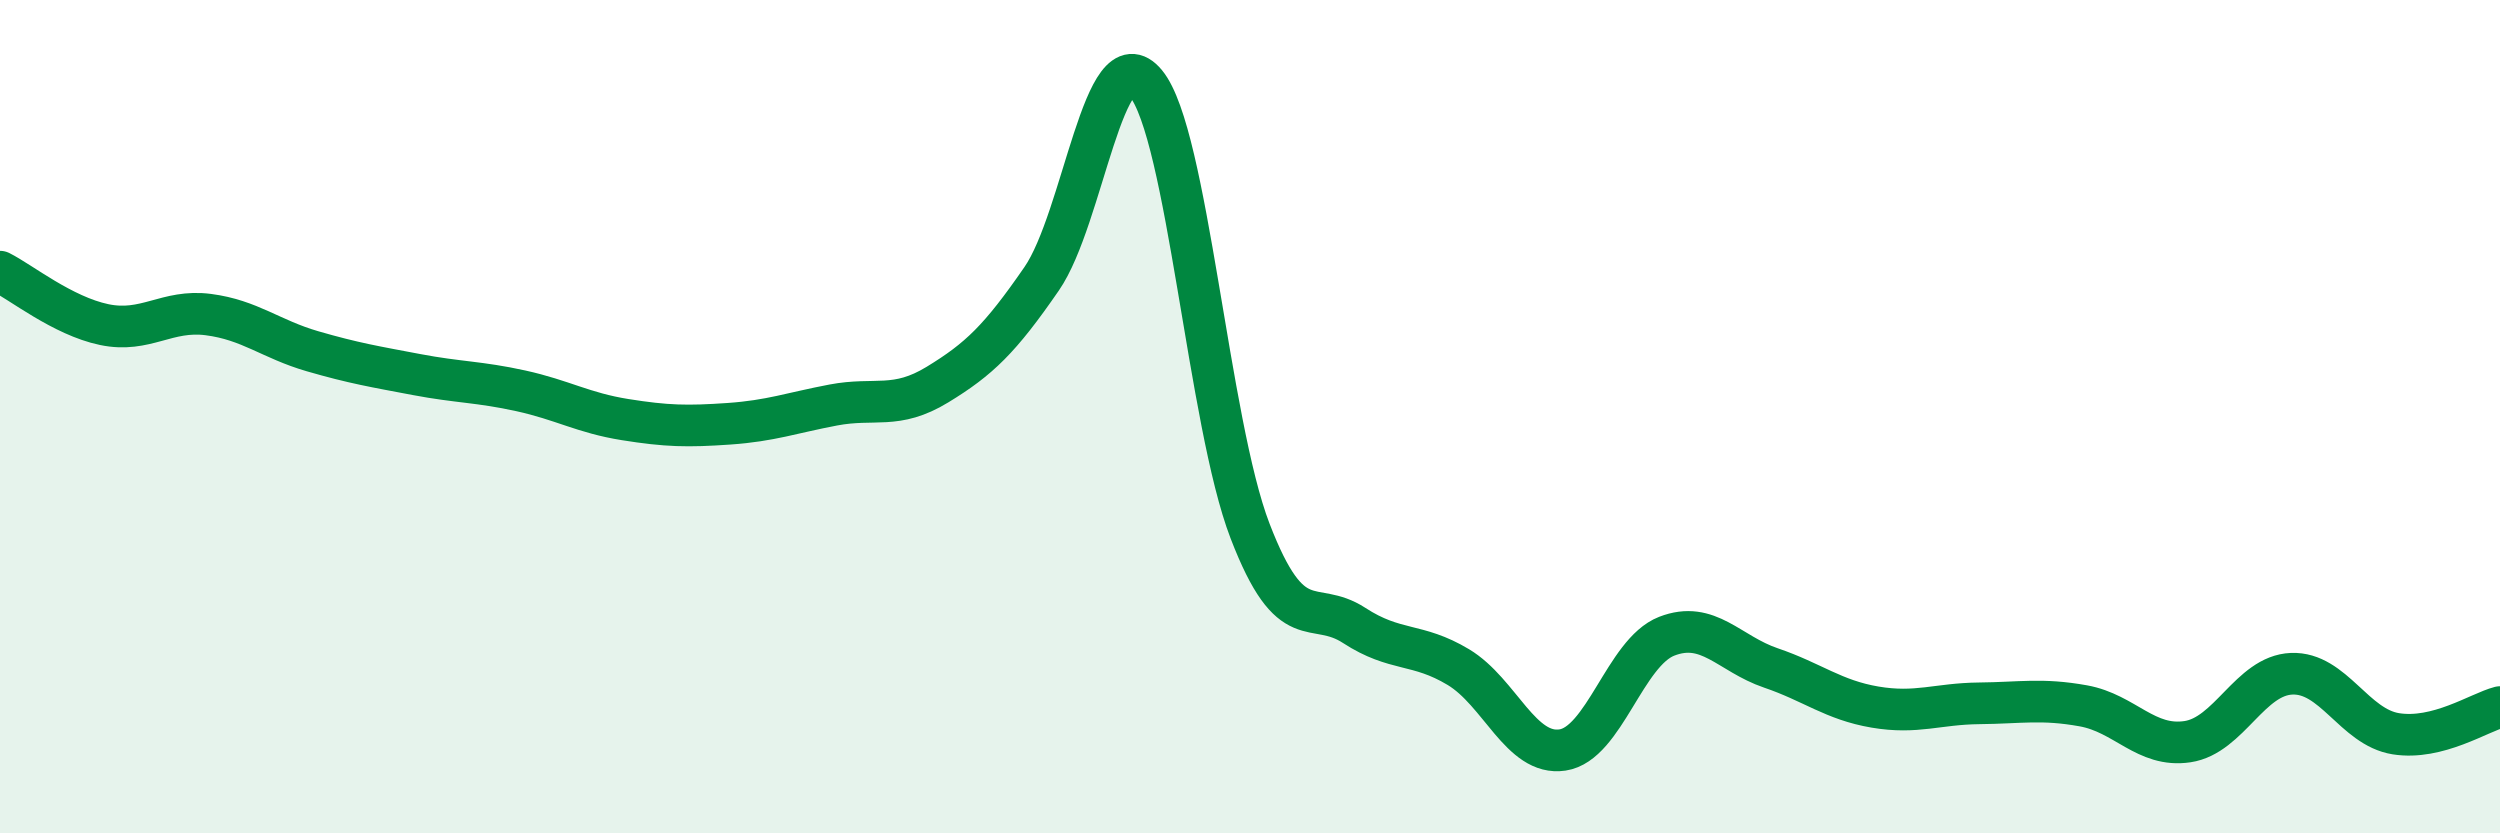
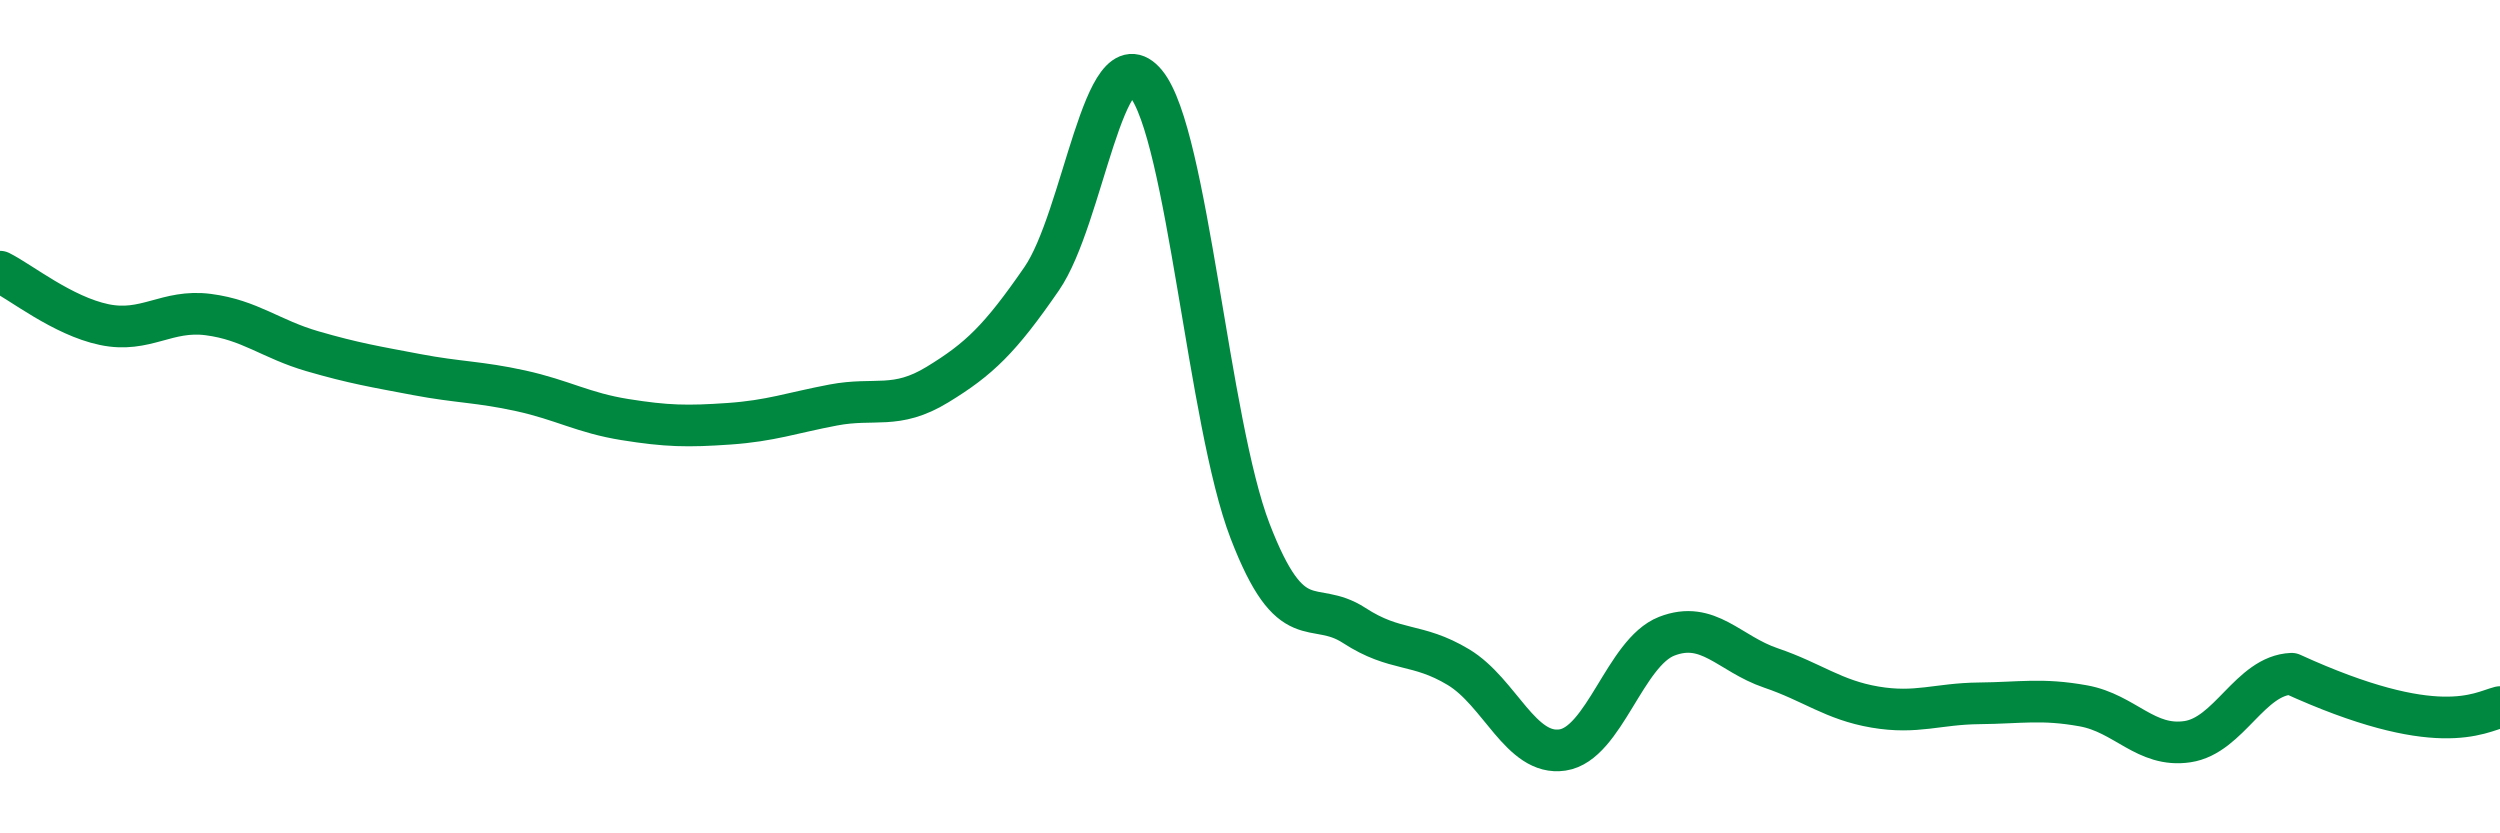
<svg xmlns="http://www.w3.org/2000/svg" width="60" height="20" viewBox="0 0 60 20">
-   <path d="M 0,6.52 C 0.5,6.77 1.5,7.58 2.5,7.79 C 3.5,8 4,7.42 5,7.55 C 6,7.68 6.5,8.14 7.5,8.43 C 8.5,8.72 9,8.8 10,8.99 C 11,9.18 11.5,9.16 12.5,9.38 C 13.5,9.6 14,9.91 15,10.07 C 16,10.23 16.5,10.24 17.5,10.17 C 18.5,10.1 19,9.91 20,9.72 C 21,9.53 21.5,9.84 22.5,9.23 C 23.5,8.62 24,8.14 25,6.69 C 26,5.24 26.5,0.79 27.5,2 C 28.5,3.21 29,10.14 30,12.74 C 31,15.34 31.5,14.36 32.5,15.01 C 33.5,15.66 34,15.41 35,16.01 C 36,16.61 36.5,18.15 37.5,18 C 38.5,17.85 39,15.66 40,15.27 C 41,14.88 41.5,15.69 42.5,16.03 C 43.5,16.37 44,16.8 45,16.97 C 46,17.14 46.5,16.89 47.5,16.88 C 48.5,16.87 49,16.76 50,16.94 C 51,17.12 51.5,17.95 52.5,17.8 C 53.5,17.65 54,16.21 55,16.17 C 56,16.13 56.5,17.45 57.5,17.61 C 58.5,17.77 59.5,17.1 60,16.97L60 20L0 20Z" fill="#008740" opacity="0.1" stroke-linecap="round" stroke-linejoin="round" />
-   <path d="M 0,6.52 C 0.5,6.77 1.5,7.58 2.5,7.79 C 3.5,8 4,7.42 5,7.55 C 6,7.68 6.5,8.14 7.5,8.43 C 8.5,8.72 9,8.8 10,8.99 C 11,9.18 11.5,9.16 12.5,9.38 C 13.5,9.6 14,9.91 15,10.07 C 16,10.23 16.5,10.24 17.5,10.17 C 18.5,10.1 19,9.91 20,9.72 C 21,9.53 21.5,9.84 22.5,9.23 C 23.5,8.62 24,8.14 25,6.69 C 26,5.24 26.5,0.79 27.5,2 C 28.5,3.21 29,10.14 30,12.74 C 31,15.34 31.5,14.36 32.5,15.01 C 33.5,15.66 34,15.41 35,16.01 C 36,16.61 36.5,18.15 37.5,18 C 38.5,17.85 39,15.66 40,15.27 C 41,14.88 41.5,15.69 42.5,16.03 C 43.5,16.37 44,16.8 45,16.97 C 46,17.14 46.5,16.89 47.5,16.88 C 48.5,16.87 49,16.76 50,16.94 C 51,17.12 51.5,17.95 52.5,17.8 C 53.5,17.65 54,16.21 55,16.17 C 56,16.13 56.5,17.45 57.5,17.61 C 58.5,17.77 59.5,17.1 60,16.97" stroke="#008740" stroke-width="1" fill="none" stroke-linecap="round" stroke-linejoin="round" />
+   <path d="M 0,6.52 C 0.5,6.77 1.5,7.58 2.5,7.79 C 3.5,8 4,7.42 5,7.55 C 6,7.68 6.5,8.14 7.5,8.43 C 8.5,8.72 9,8.8 10,8.99 C 11,9.18 11.5,9.16 12.5,9.38 C 13.5,9.6 14,9.91 15,10.07 C 16,10.23 16.5,10.24 17.5,10.17 C 18.5,10.1 19,9.91 20,9.72 C 21,9.53 21.5,9.84 22.5,9.23 C 23.5,8.62 24,8.14 25,6.69 C 26,5.24 26.5,0.79 27.5,2 C 28.5,3.21 29,10.14 30,12.74 C 31,15.34 31.5,14.36 32.5,15.01 C 33.5,15.66 34,15.41 35,16.01 C 36,16.61 36.5,18.15 37.5,18 C 38.5,17.85 39,15.66 40,15.27 C 41,14.88 41.5,15.69 42.5,16.03 C 43.5,16.37 44,16.8 45,16.97 C 46,17.14 46.5,16.89 47.5,16.88 C 48.5,16.87 49,16.76 50,16.94 C 51,17.12 51.5,17.95 52.5,17.8 C 53.5,17.65 54,16.21 55,16.17 C 58.5,17.77 59.5,17.1 60,16.97" stroke="#008740" stroke-width="1" fill="none" stroke-linecap="round" stroke-linejoin="round" />
</svg>